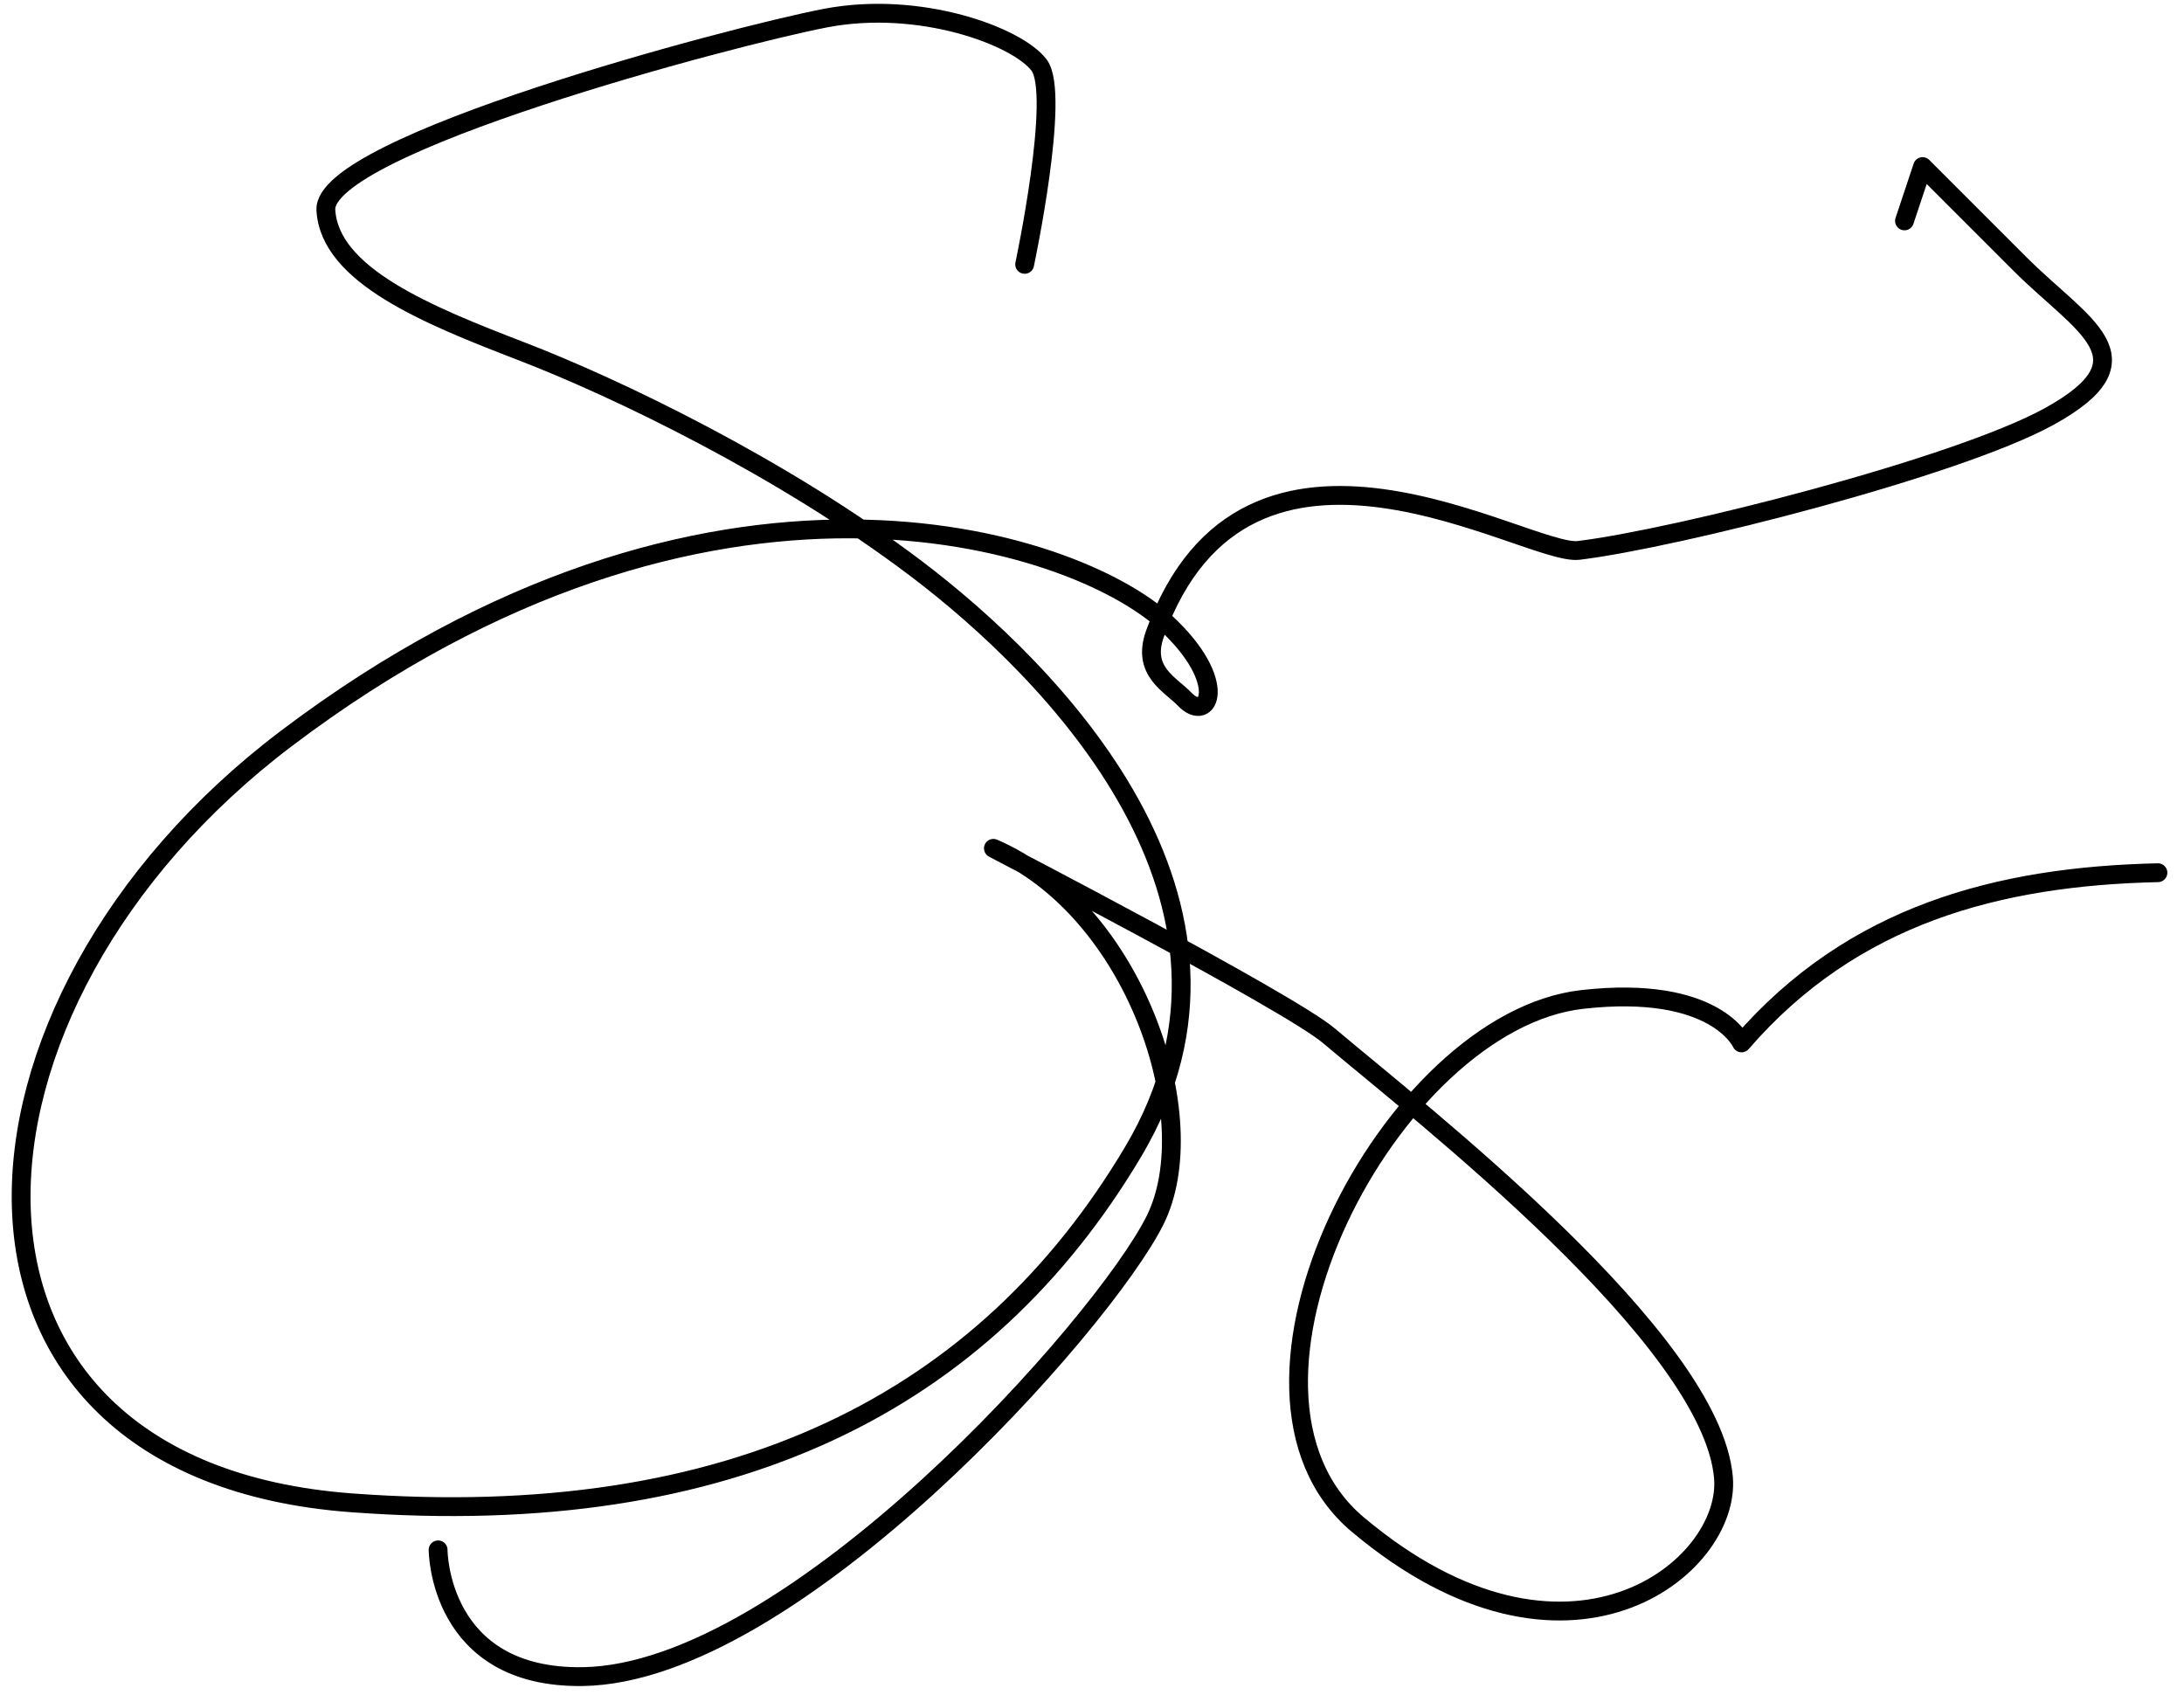
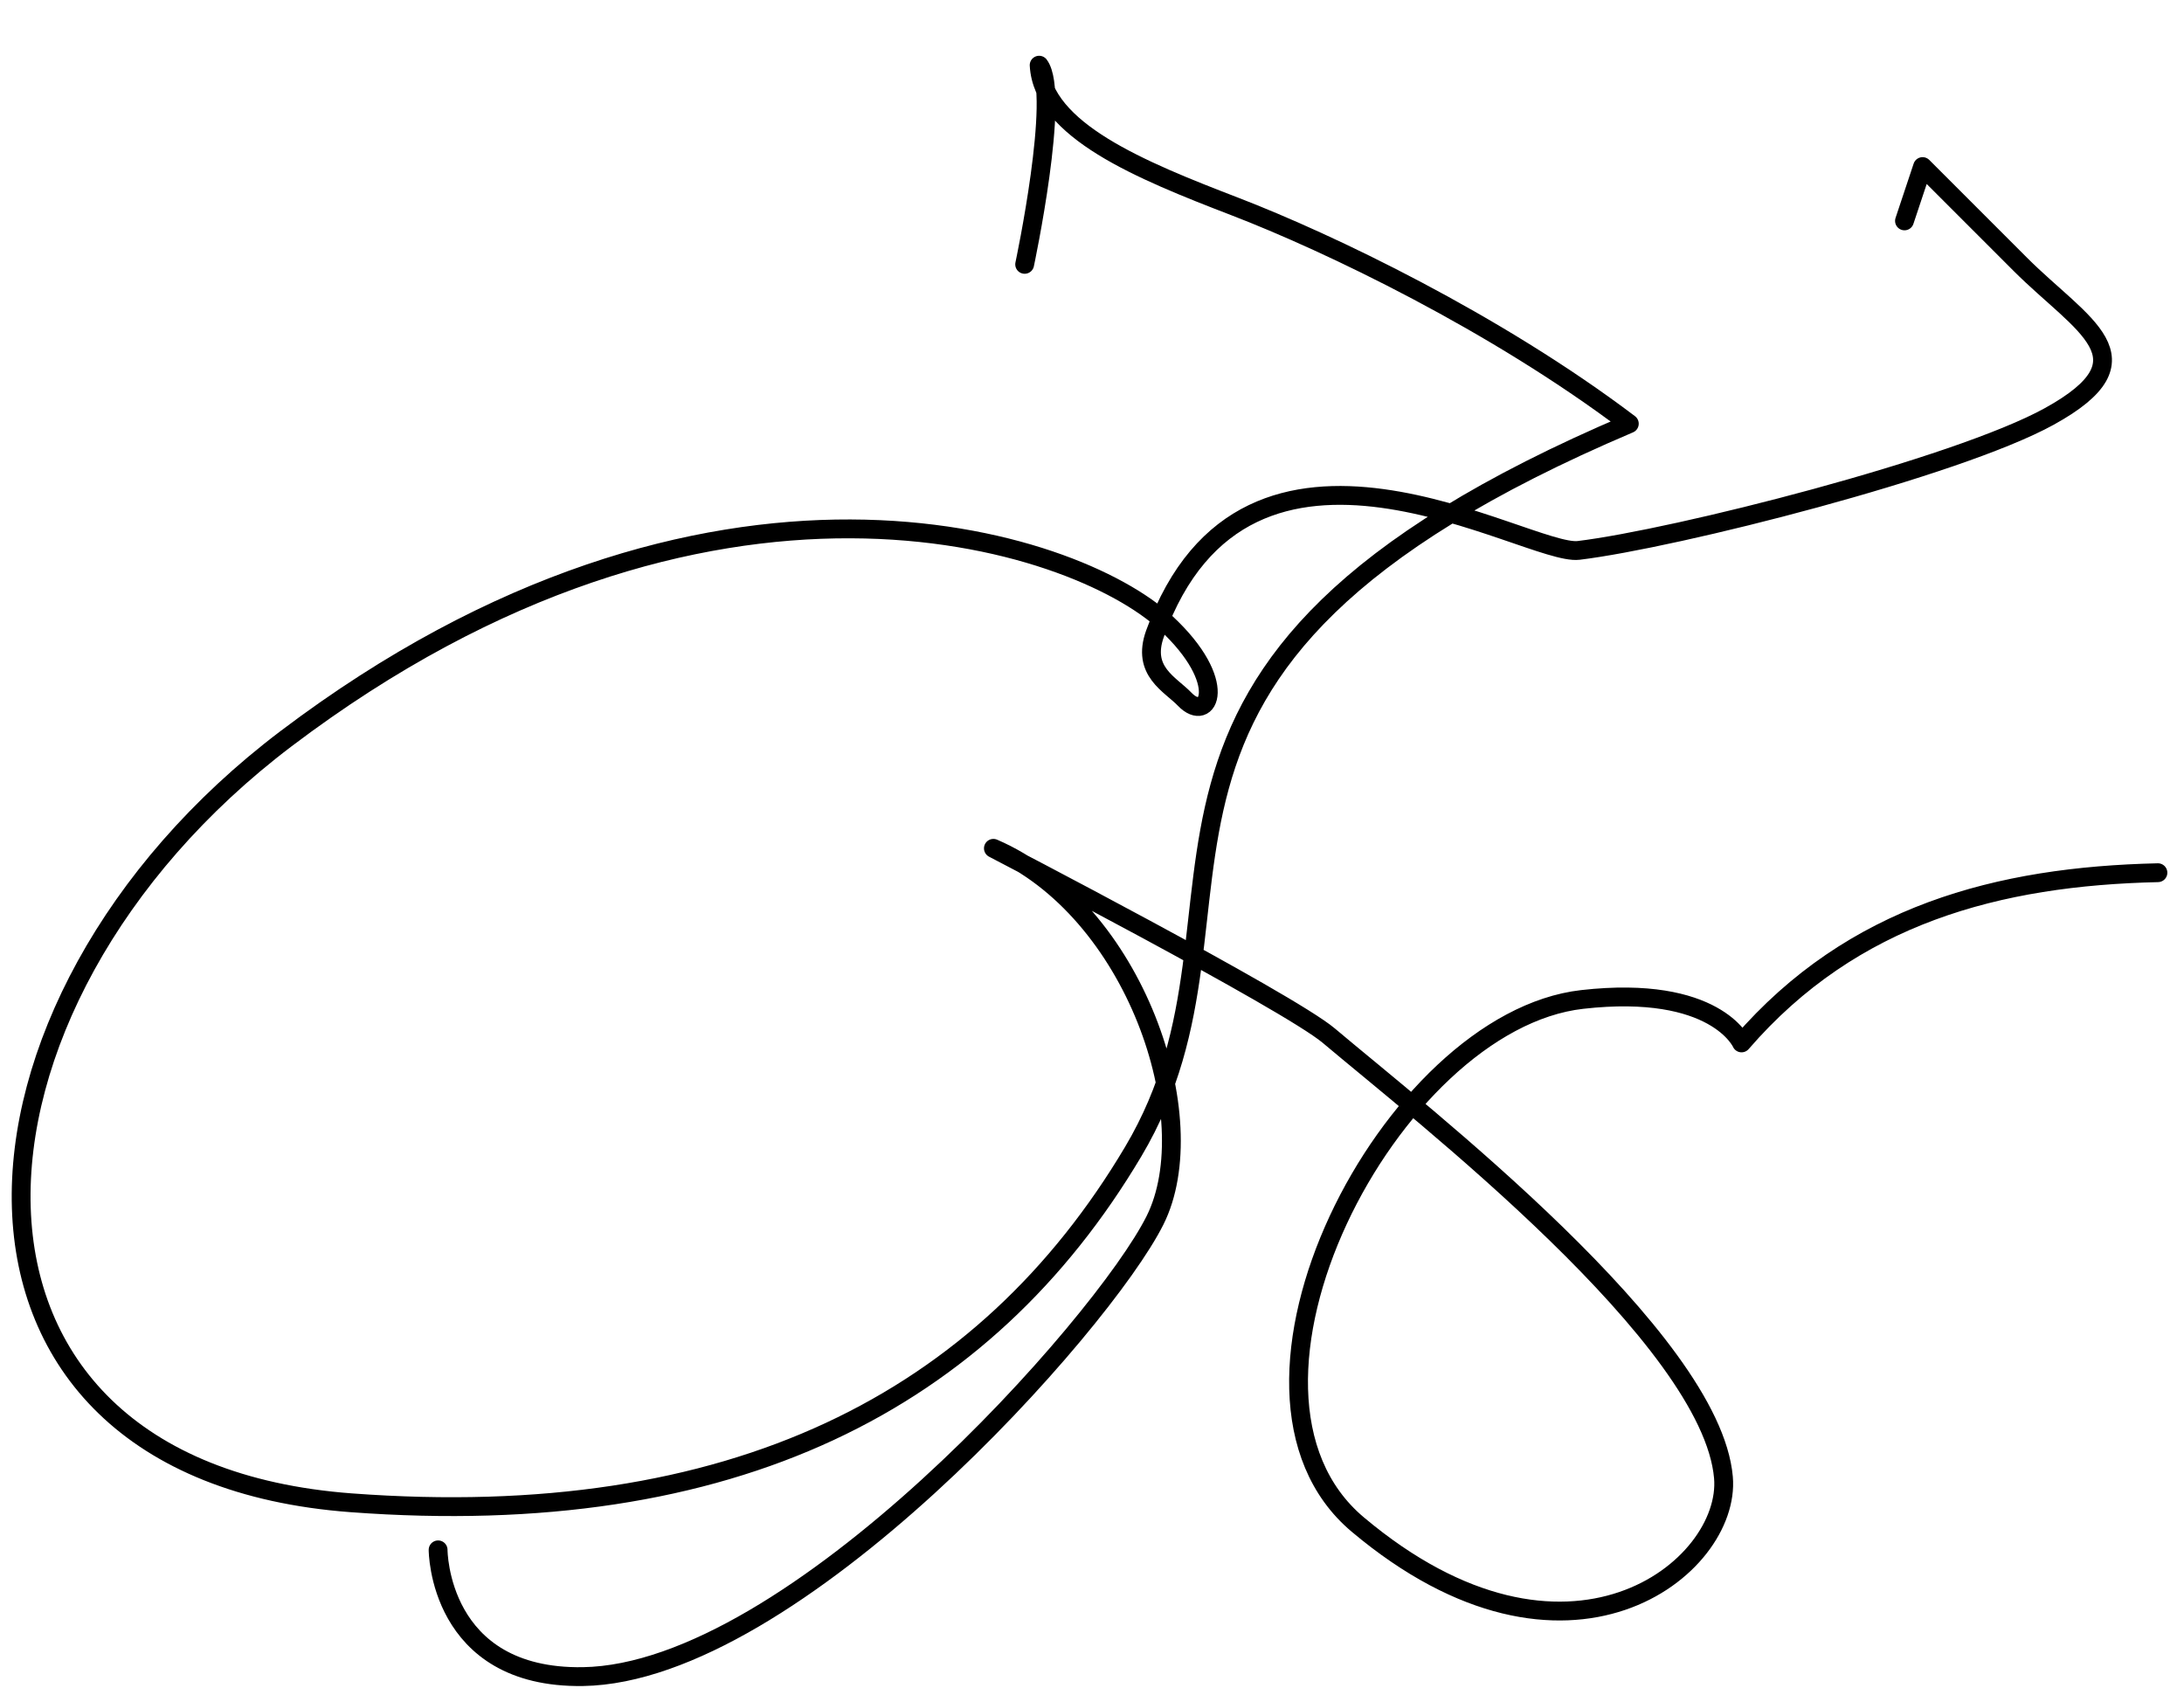
<svg xmlns="http://www.w3.org/2000/svg" version="1.1" width="174" height="135">
-   <path d="m 81.635,21.058 c 0,0 2.885,-13.558 1.154,-15.865 C 81.058,2.885 73.269,1.059135e-4 65.769,1.442 58.269,2.885 25.673,11.539 25.962,16.731 c 0.288,5.192 8.077,8.365 15.577,11.25 7.5,2.885 20.769,9.231 31.442,17.308 C 83.654,53.365 102.115,71.827 90.288,91.731 78.461,111.635 58.375,121.979 27.981,119.712 -7.232,117.085 -5.164,79.997 22.788,58.846 56.522,33.321 85.611,42.874 92.885,49.615 c 5.127,4.752 3.385,8.054 1.505,6.091 -1.156,-1.207 -3.452,-2.222 -2.371,-5.226 7.336,-20.385 29.674,-6.14 33.75,-6.635 7.753,-0.94 30.136,-6.61 37.5,-10.673 8.365,-4.615 2.596,-7.212 -2.308,-12.115 -4.904,-4.904 -7.788,-7.788 -7.788,-7.788 l -1.442,4.327 M 34.904,123.462 c 0,0 -0.004,10.275 11.538,10.096 16.739,-0.26 41.413,-28.018 45.577,-36.346 4.038,-8.077 -1.583,-24.761 -12.875,-29.634 0,0 23.48,12.185 26.721,14.923 7.365,6.221 30.477,24.134 31.442,35.192 0.629,7.207 -12.443,17.786 -29.135,3.75 -12.692,-10.673 2.596,-40.096 17.885,-41.827 10.64,-1.205 12.692,3.462 12.692,3.462 8.858,-10.24 20.488,-13.271 33.173,-13.558" style="fill:none;stroke:#000000;stroke-width:1.5;stroke-linecap:round;stroke-linejoin:round" />
+   <path d="m 81.635,21.058 c 0,0 2.885,-13.558 1.154,-15.865 c 0.288,5.192 8.077,8.365 15.577,11.25 7.5,2.885 20.769,9.231 31.442,17.308 C 83.654,53.365 102.115,71.827 90.288,91.731 78.461,111.635 58.375,121.979 27.981,119.712 -7.232,117.085 -5.164,79.997 22.788,58.846 56.522,33.321 85.611,42.874 92.885,49.615 c 5.127,4.752 3.385,8.054 1.505,6.091 -1.156,-1.207 -3.452,-2.222 -2.371,-5.226 7.336,-20.385 29.674,-6.14 33.75,-6.635 7.753,-0.94 30.136,-6.61 37.5,-10.673 8.365,-4.615 2.596,-7.212 -2.308,-12.115 -4.904,-4.904 -7.788,-7.788 -7.788,-7.788 l -1.442,4.327 M 34.904,123.462 c 0,0 -0.004,10.275 11.538,10.096 16.739,-0.26 41.413,-28.018 45.577,-36.346 4.038,-8.077 -1.583,-24.761 -12.875,-29.634 0,0 23.48,12.185 26.721,14.923 7.365,6.221 30.477,24.134 31.442,35.192 0.629,7.207 -12.443,17.786 -29.135,3.75 -12.692,-10.673 2.596,-40.096 17.885,-41.827 10.64,-1.205 12.692,3.462 12.692,3.462 8.858,-10.24 20.488,-13.271 33.173,-13.558" style="fill:none;stroke:#000000;stroke-width:1.5;stroke-linecap:round;stroke-linejoin:round" />
</svg>